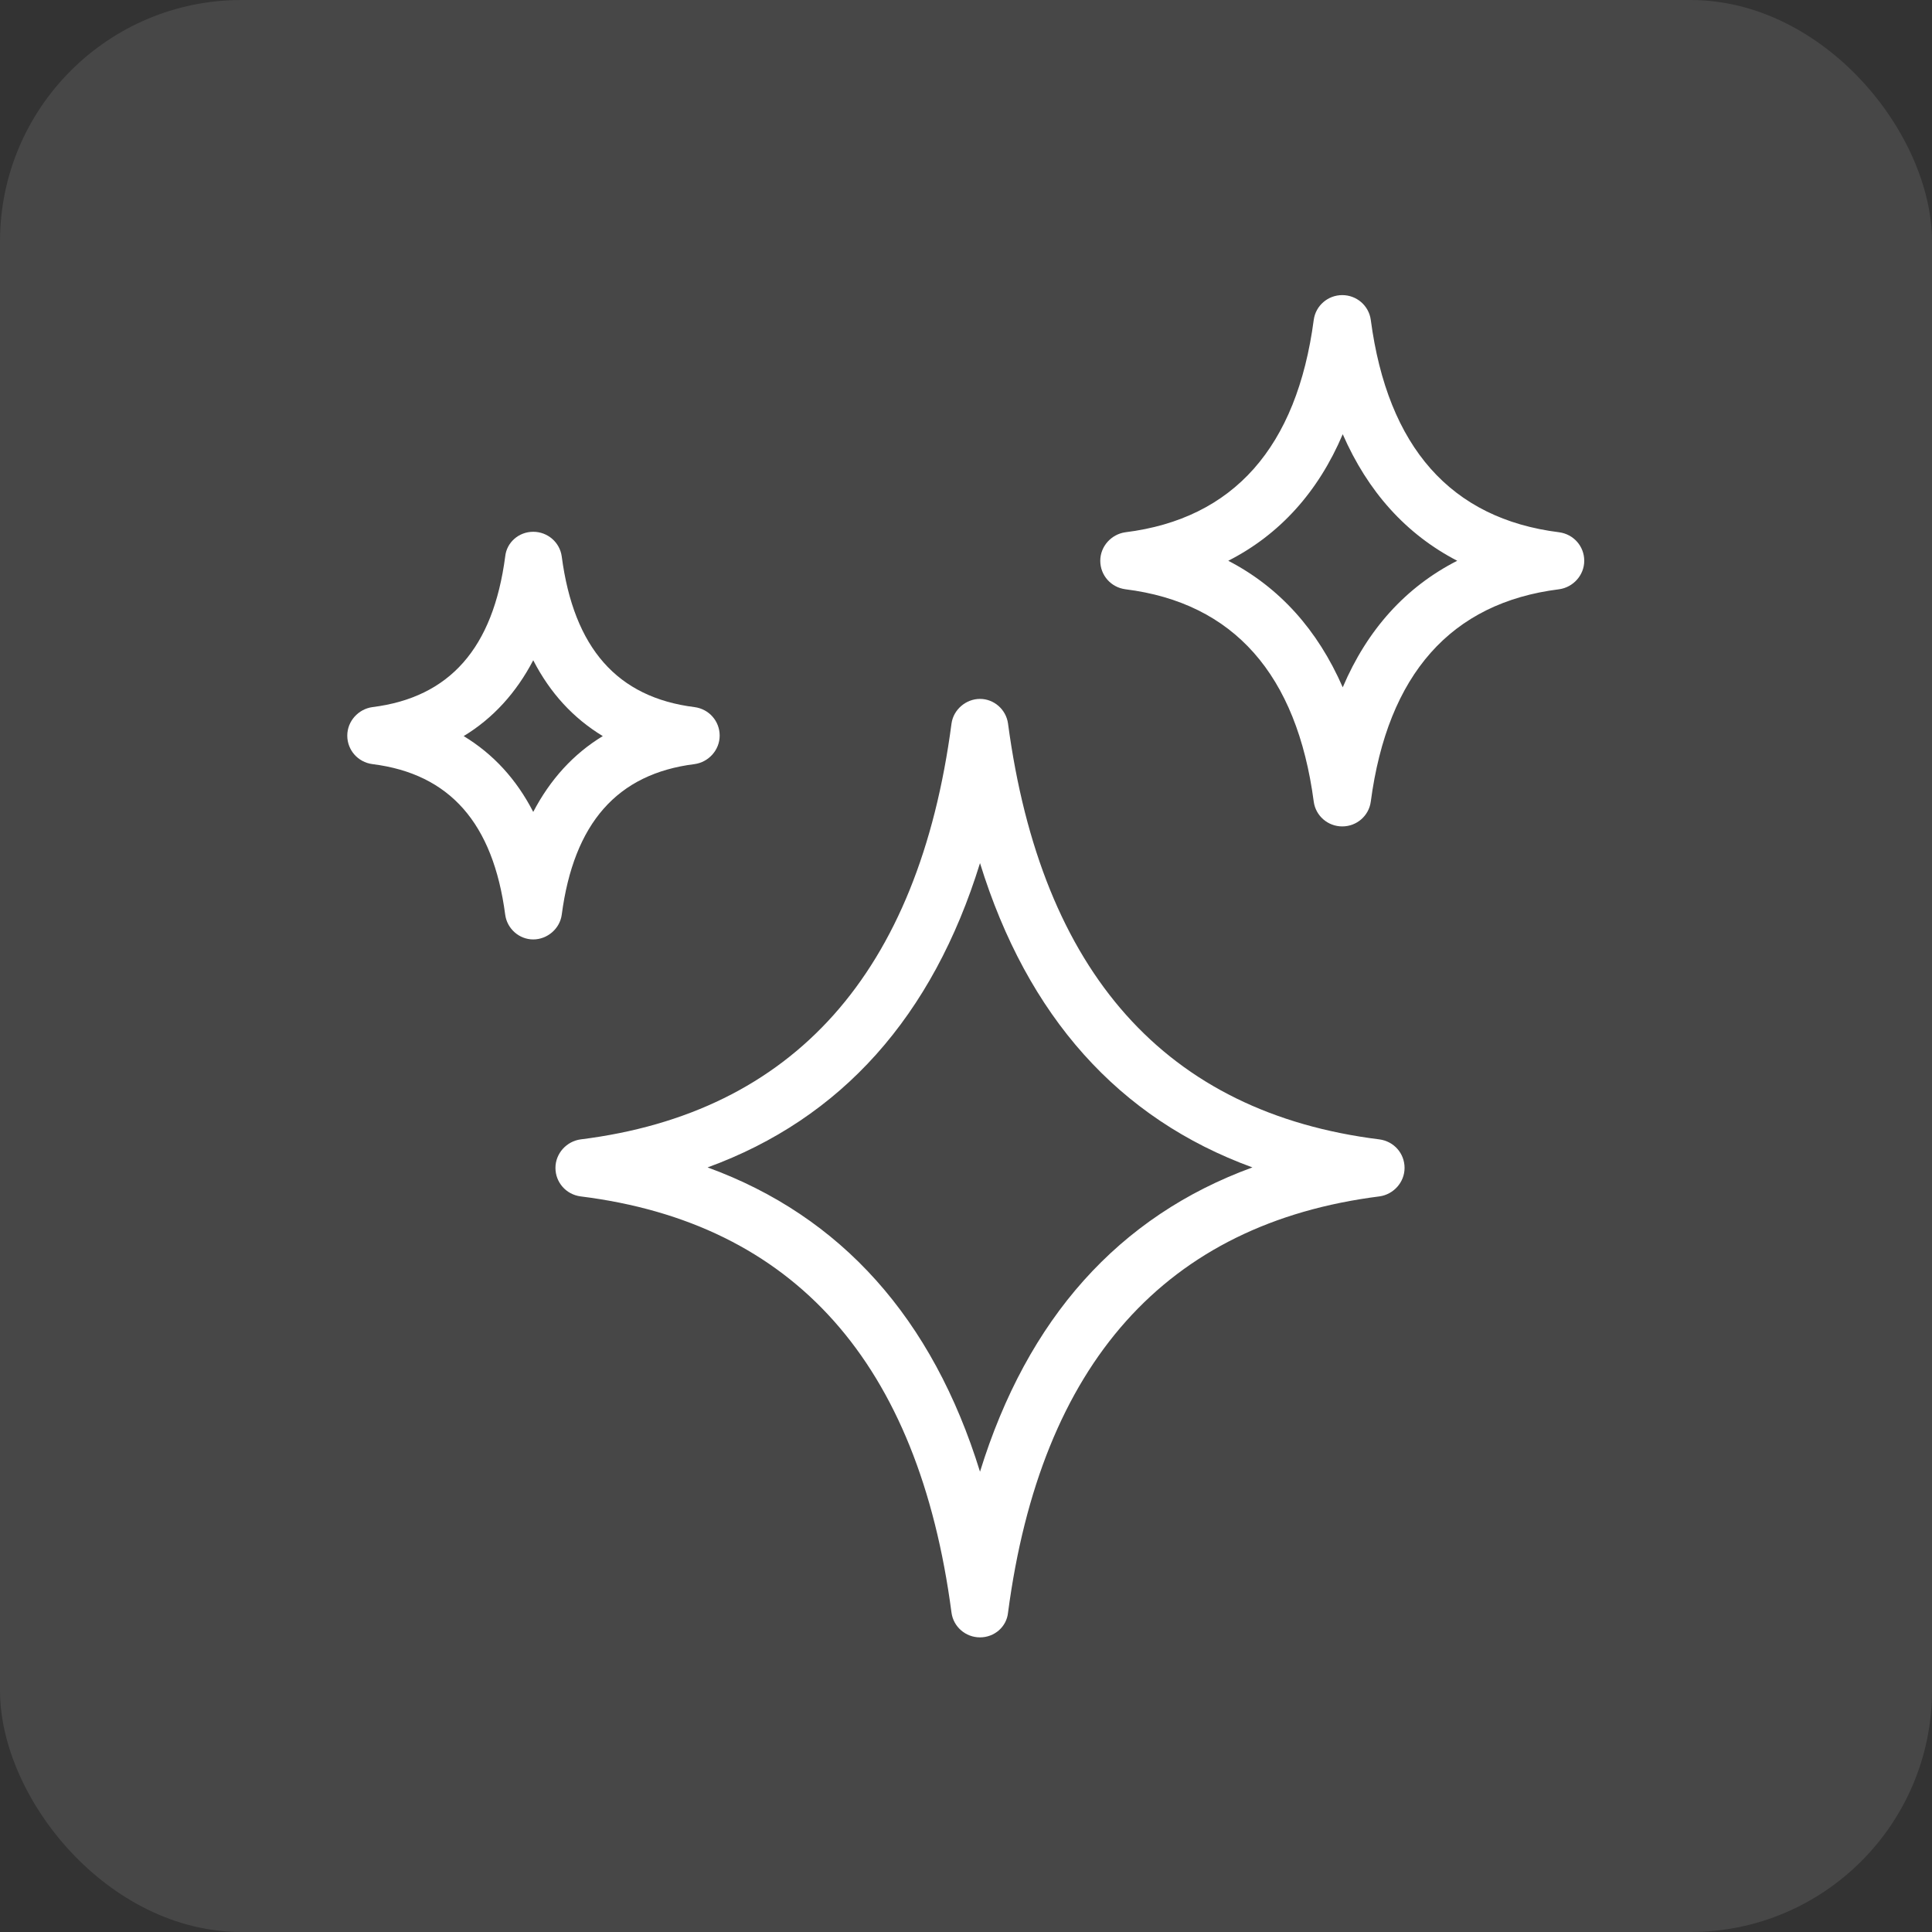
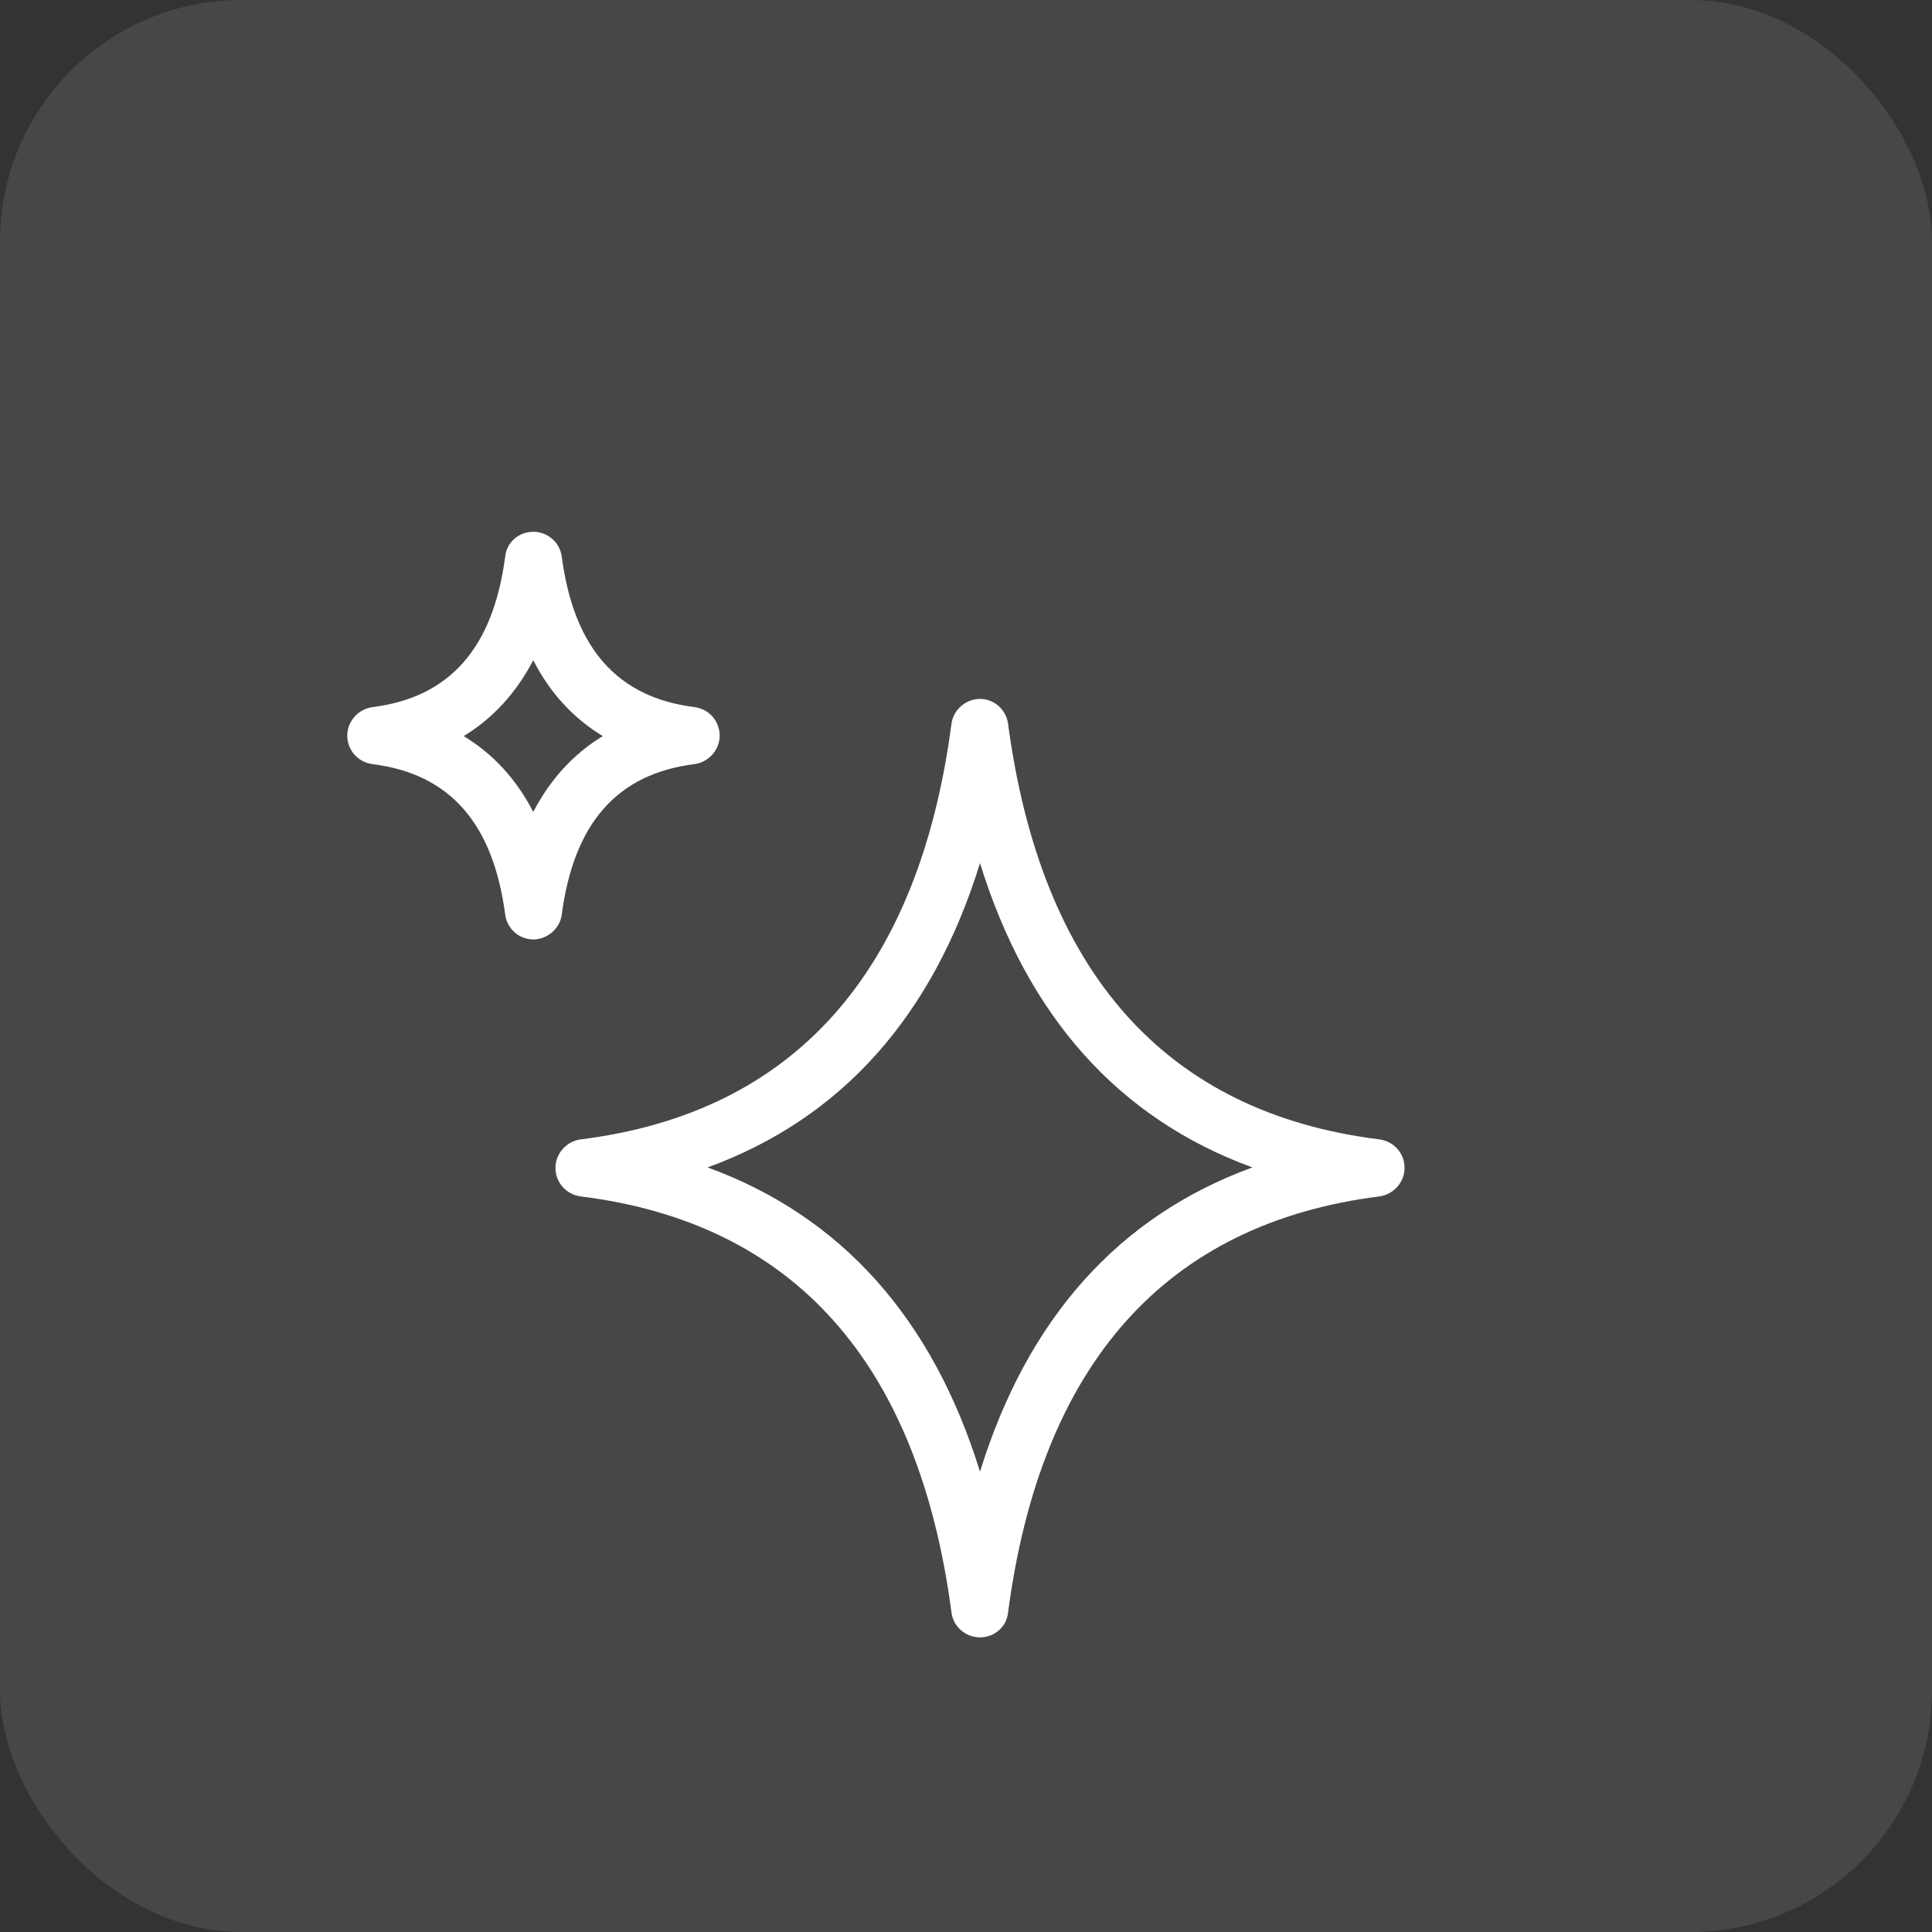
<svg xmlns="http://www.w3.org/2000/svg" id="Layer_2" data-name="Layer 2" viewBox="0 0 40 40">
  <rect x="0" y="0" width="40" height="40" fill="#333333" stroke="none" />
  <defs>
    <style>
      .cls-1 {
        fill: #fff;
      }

      .cls-2 {
        fill: rgba(255, 255, 255, .1);
      }
    </style>
  </defs>
  <g id="Layer_1-2" data-name="Layer 1">
    <g>
      <rect class="cls-2" width="40" height="40" rx="5" ry="5" />
      <g>
        <path class="cls-1" d="M28.56,23.59c-4.42-.55-7-3.45-7.69-8.61-.04-.29-.29-.51-.58-.51s-.55.22-.59.51c-.68,5.16-3.27,8.06-7.68,8.61-.29.04-.52.29-.52.59s.22.55.52.59c4.42.55,7,3.45,7.68,8.62.04.29.29.51.59.51s.55-.22.58-.51c.68-5.16,3.27-8.06,7.69-8.62.29-.04.52-.29.52-.59s-.22-.55-.52-.59ZM25.93,24.17c-2.77,1.01-4.66,3.13-5.64,6.3-.98-3.17-2.87-5.29-5.64-6.3,2.77-1.01,4.66-3.13,5.64-6.3.98,3.17,2.87,5.29,5.64,6.3Z" />
-         <path class="cls-1" d="M32.28,11.02c-2.24-.28-3.55-1.76-3.9-4.4-.04-.29-.29-.51-.59-.51s-.55.22-.59.51c-.35,2.64-1.66,4.12-3.9,4.4-.29.04-.52.29-.52.59s.22.55.52.59c2.24.28,3.55,1.76,3.9,4.4.04.29.29.51.59.51s.55-.22.59-.51c.35-2.64,1.66-4.12,3.9-4.4.29-.04.52-.29.52-.59s-.22-.55-.52-.59ZM30.17,11.61c-1.06.54-1.86,1.42-2.37,2.62-.52-1.19-1.31-2.07-2.37-2.62,1.06-.54,1.86-1.42,2.37-2.62.52,1.19,1.31,2.07,2.37,2.62Z" />
-         <path class="cls-1" d="M14.38,15.82c.29-.04.52-.29.52-.59s-.22-.55-.52-.59c-1.6-.2-2.5-1.22-2.75-3.12-.04-.29-.29-.51-.59-.51s-.55.22-.58.51c-.25,1.9-1.15,2.92-2.75,3.12-.29.04-.52.29-.52.59s.22.55.52.59c1.6.2,2.5,1.22,2.75,3.12.04.29.29.51.58.51s.55-.22.59-.51c.25-1.9,1.15-2.92,2.75-3.12ZM12.48,15.24c-.61.37-1.09.9-1.44,1.57-.35-.68-.83-1.2-1.44-1.57.61-.37,1.09-.9,1.44-1.57.35.68.83,1.2,1.44,1.57Z" />
+         <path class="cls-1" d="M14.38,15.82c.29-.04.52-.29.52-.59s-.22-.55-.52-.59c-1.6-.2-2.5-1.22-2.75-3.12-.04-.29-.29-.51-.59-.51s-.55.22-.58.51c-.25,1.9-1.15,2.92-2.75,3.12-.29.04-.52.29-.52.59s.22.55.52.59c1.6.2,2.5,1.22,2.75,3.12.04.29.29.51.58.51s.55-.22.59-.51c.25-1.9,1.15-2.92,2.75-3.12M12.48,15.24c-.61.37-1.09.9-1.44,1.57-.35-.68-.83-1.2-1.44-1.57.61-.37,1.09-.9,1.44-1.57.35.68.83,1.2,1.44,1.57Z" />
      </g>
    </g>
  </g>
</svg>